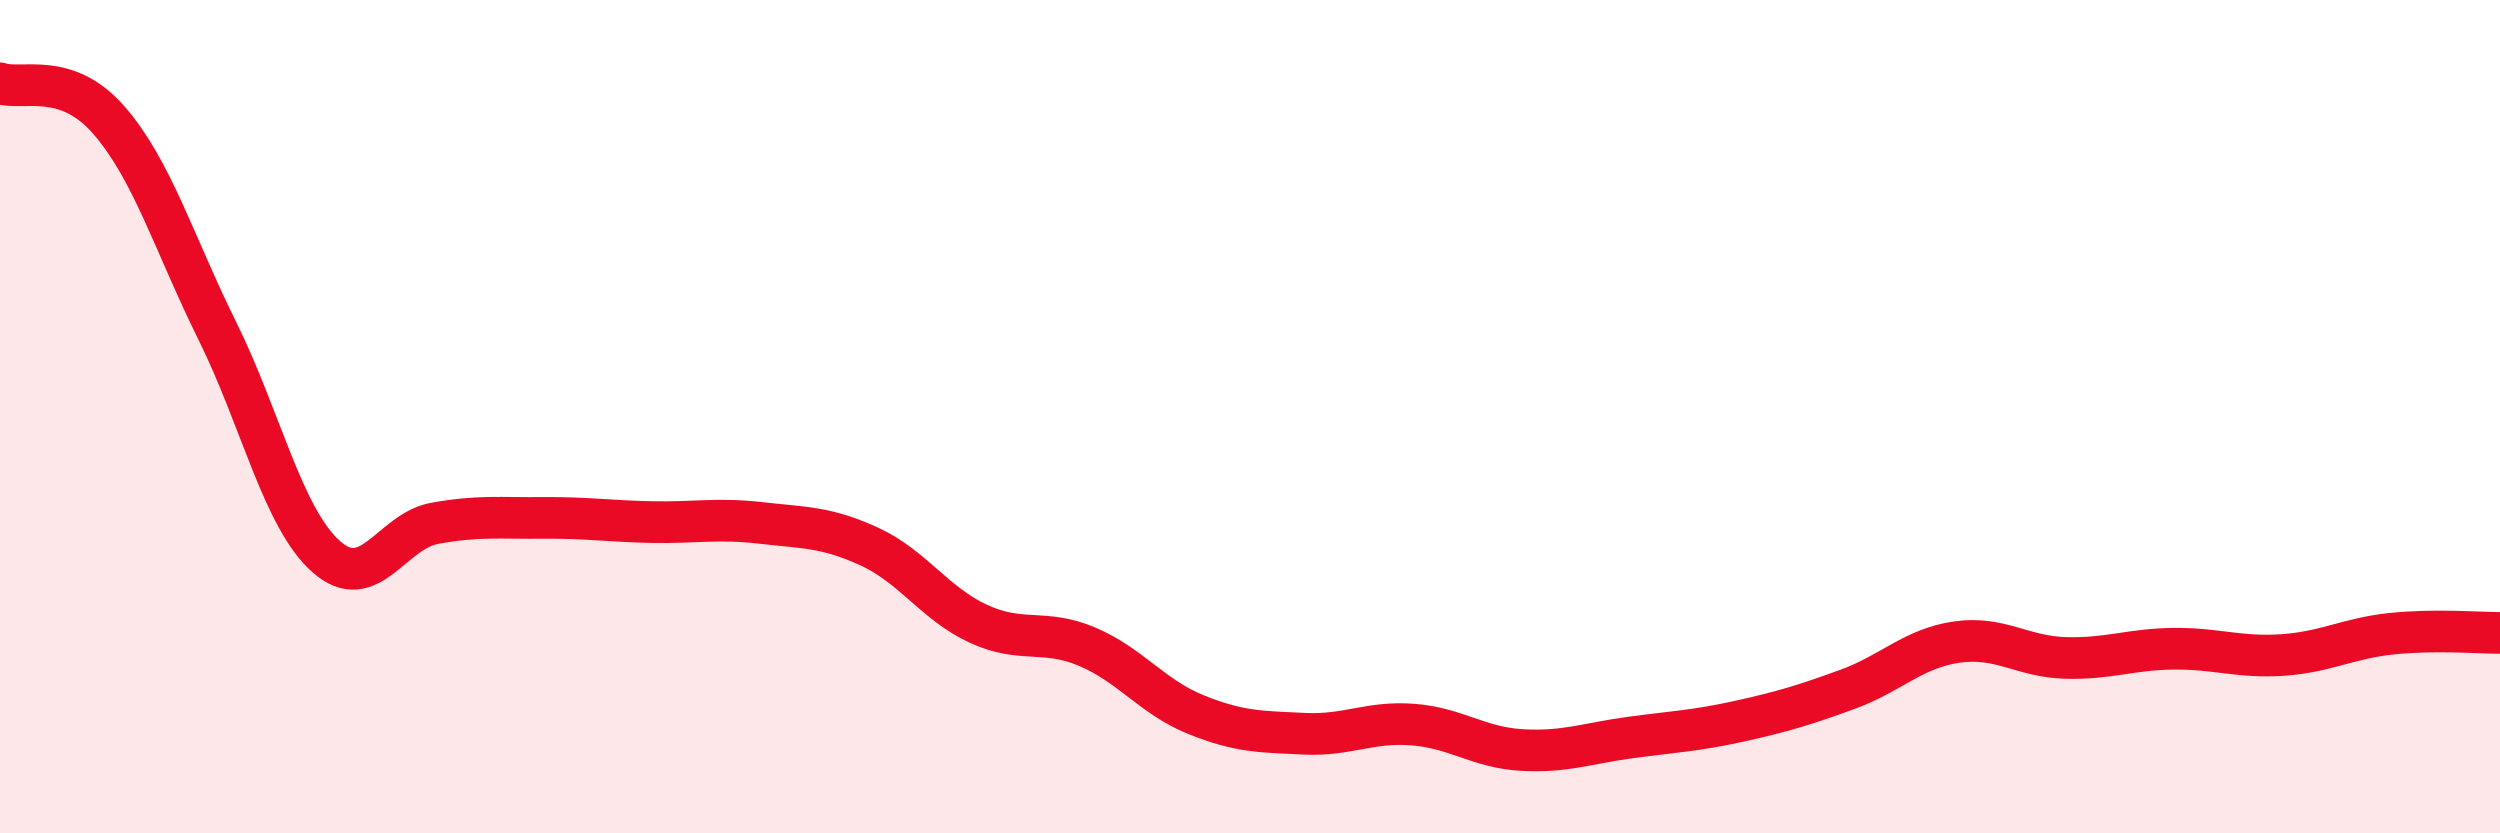
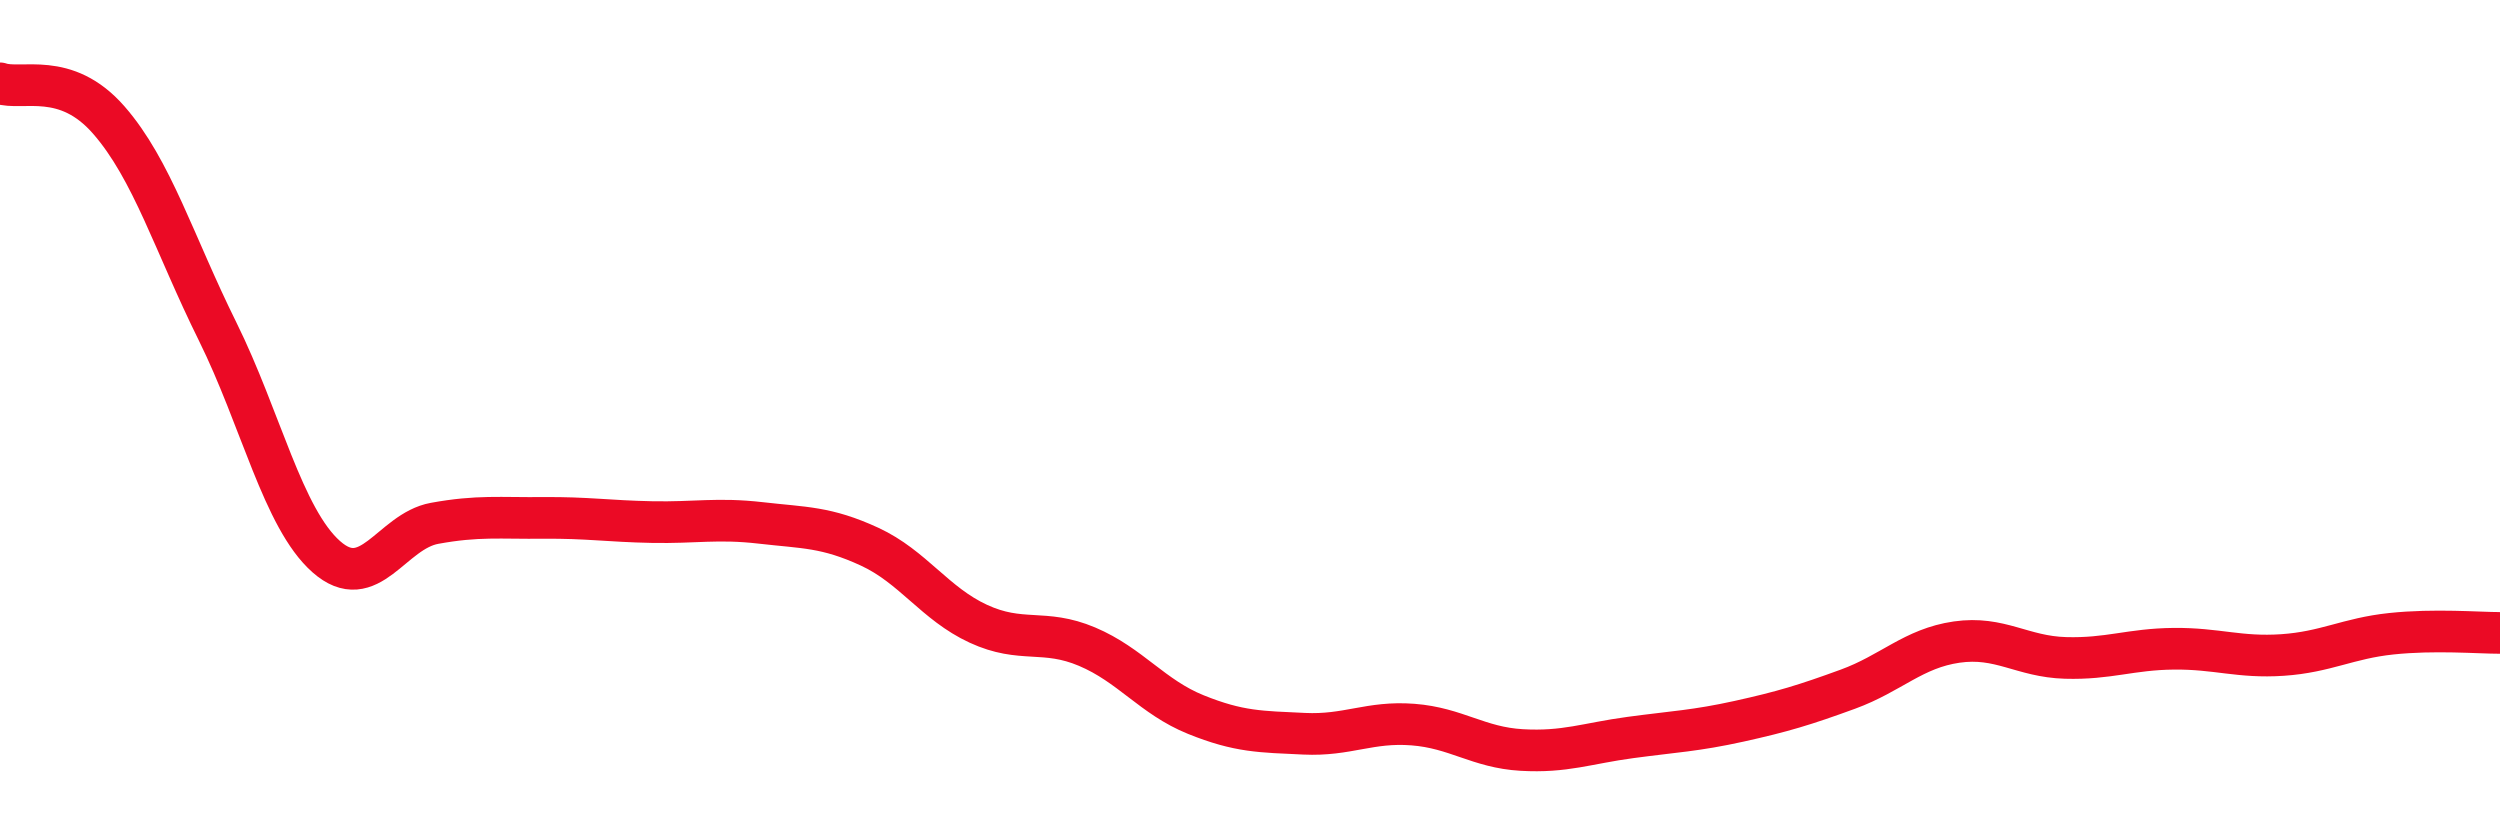
<svg xmlns="http://www.w3.org/2000/svg" width="60" height="20" viewBox="0 0 60 20">
-   <path d="M 0,2 C 0.52,2.18 1.57,1.69 2.61,2.88 C 3.65,4.07 4.18,5.85 5.22,7.95 C 6.26,10.05 6.79,12.44 7.83,13.36 C 8.87,14.28 9.39,12.75 10.43,12.56 C 11.47,12.37 12,12.44 13.04,12.43 C 14.08,12.42 14.61,12.51 15.65,12.53 C 16.69,12.55 17.22,12.43 18.26,12.55 C 19.3,12.67 19.83,12.64 20.87,13.12 C 21.91,13.6 22.44,14.49 23.48,14.97 C 24.52,15.45 25.05,15.08 26.09,15.52 C 27.13,15.96 27.66,16.73 28.7,17.15 C 29.74,17.57 30.26,17.56 31.3,17.61 C 32.34,17.66 32.87,17.31 33.91,17.39 C 34.95,17.47 35.48,17.94 36.52,18 C 37.56,18.06 38.09,17.84 39.13,17.7 C 40.17,17.56 40.7,17.54 41.74,17.31 C 42.78,17.08 43.31,16.92 44.35,16.54 C 45.39,16.16 45.92,15.56 46.96,15.41 C 48,15.26 48.53,15.76 49.57,15.79 C 50.61,15.82 51.13,15.58 52.17,15.57 C 53.21,15.56 53.74,15.79 54.78,15.72 C 55.82,15.65 56.35,15.32 57.39,15.21 C 58.43,15.1 59.48,15.19 60,15.19L60 20L0 20Z" fill="#EB0A25" opacity="0.1" stroke-linecap="round" stroke-linejoin="round" />
  <path d="M 0,2 C 0.52,2.18 1.57,1.69 2.61,2.88 C 3.65,4.07 4.18,5.85 5.22,7.95 C 6.26,10.05 6.79,12.44 7.83,13.36 C 8.87,14.28 9.39,12.75 10.43,12.56 C 11.47,12.37 12,12.44 13.04,12.43 C 14.08,12.42 14.61,12.51 15.65,12.53 C 16.69,12.55 17.22,12.43 18.26,12.55 C 19.3,12.67 19.83,12.64 20.87,13.12 C 21.91,13.6 22.44,14.49 23.48,14.97 C 24.52,15.45 25.05,15.08 26.09,15.52 C 27.13,15.96 27.66,16.73 28.7,17.15 C 29.74,17.57 30.26,17.56 31.3,17.61 C 32.34,17.66 32.87,17.31 33.91,17.39 C 34.95,17.47 35.48,17.94 36.52,18 C 37.56,18.06 38.09,17.84 39.13,17.7 C 40.17,17.56 40.7,17.54 41.74,17.31 C 42.78,17.08 43.31,16.92 44.35,16.54 C 45.39,16.16 45.92,15.56 46.96,15.41 C 48,15.26 48.53,15.76 49.57,15.79 C 50.61,15.82 51.13,15.58 52.17,15.57 C 53.21,15.56 53.74,15.79 54.78,15.72 C 55.82,15.65 56.35,15.32 57.39,15.21 C 58.43,15.1 59.48,15.19 60,15.19" stroke="#EB0A25" stroke-width="1" fill="none" stroke-linecap="round" stroke-linejoin="round" />
</svg>